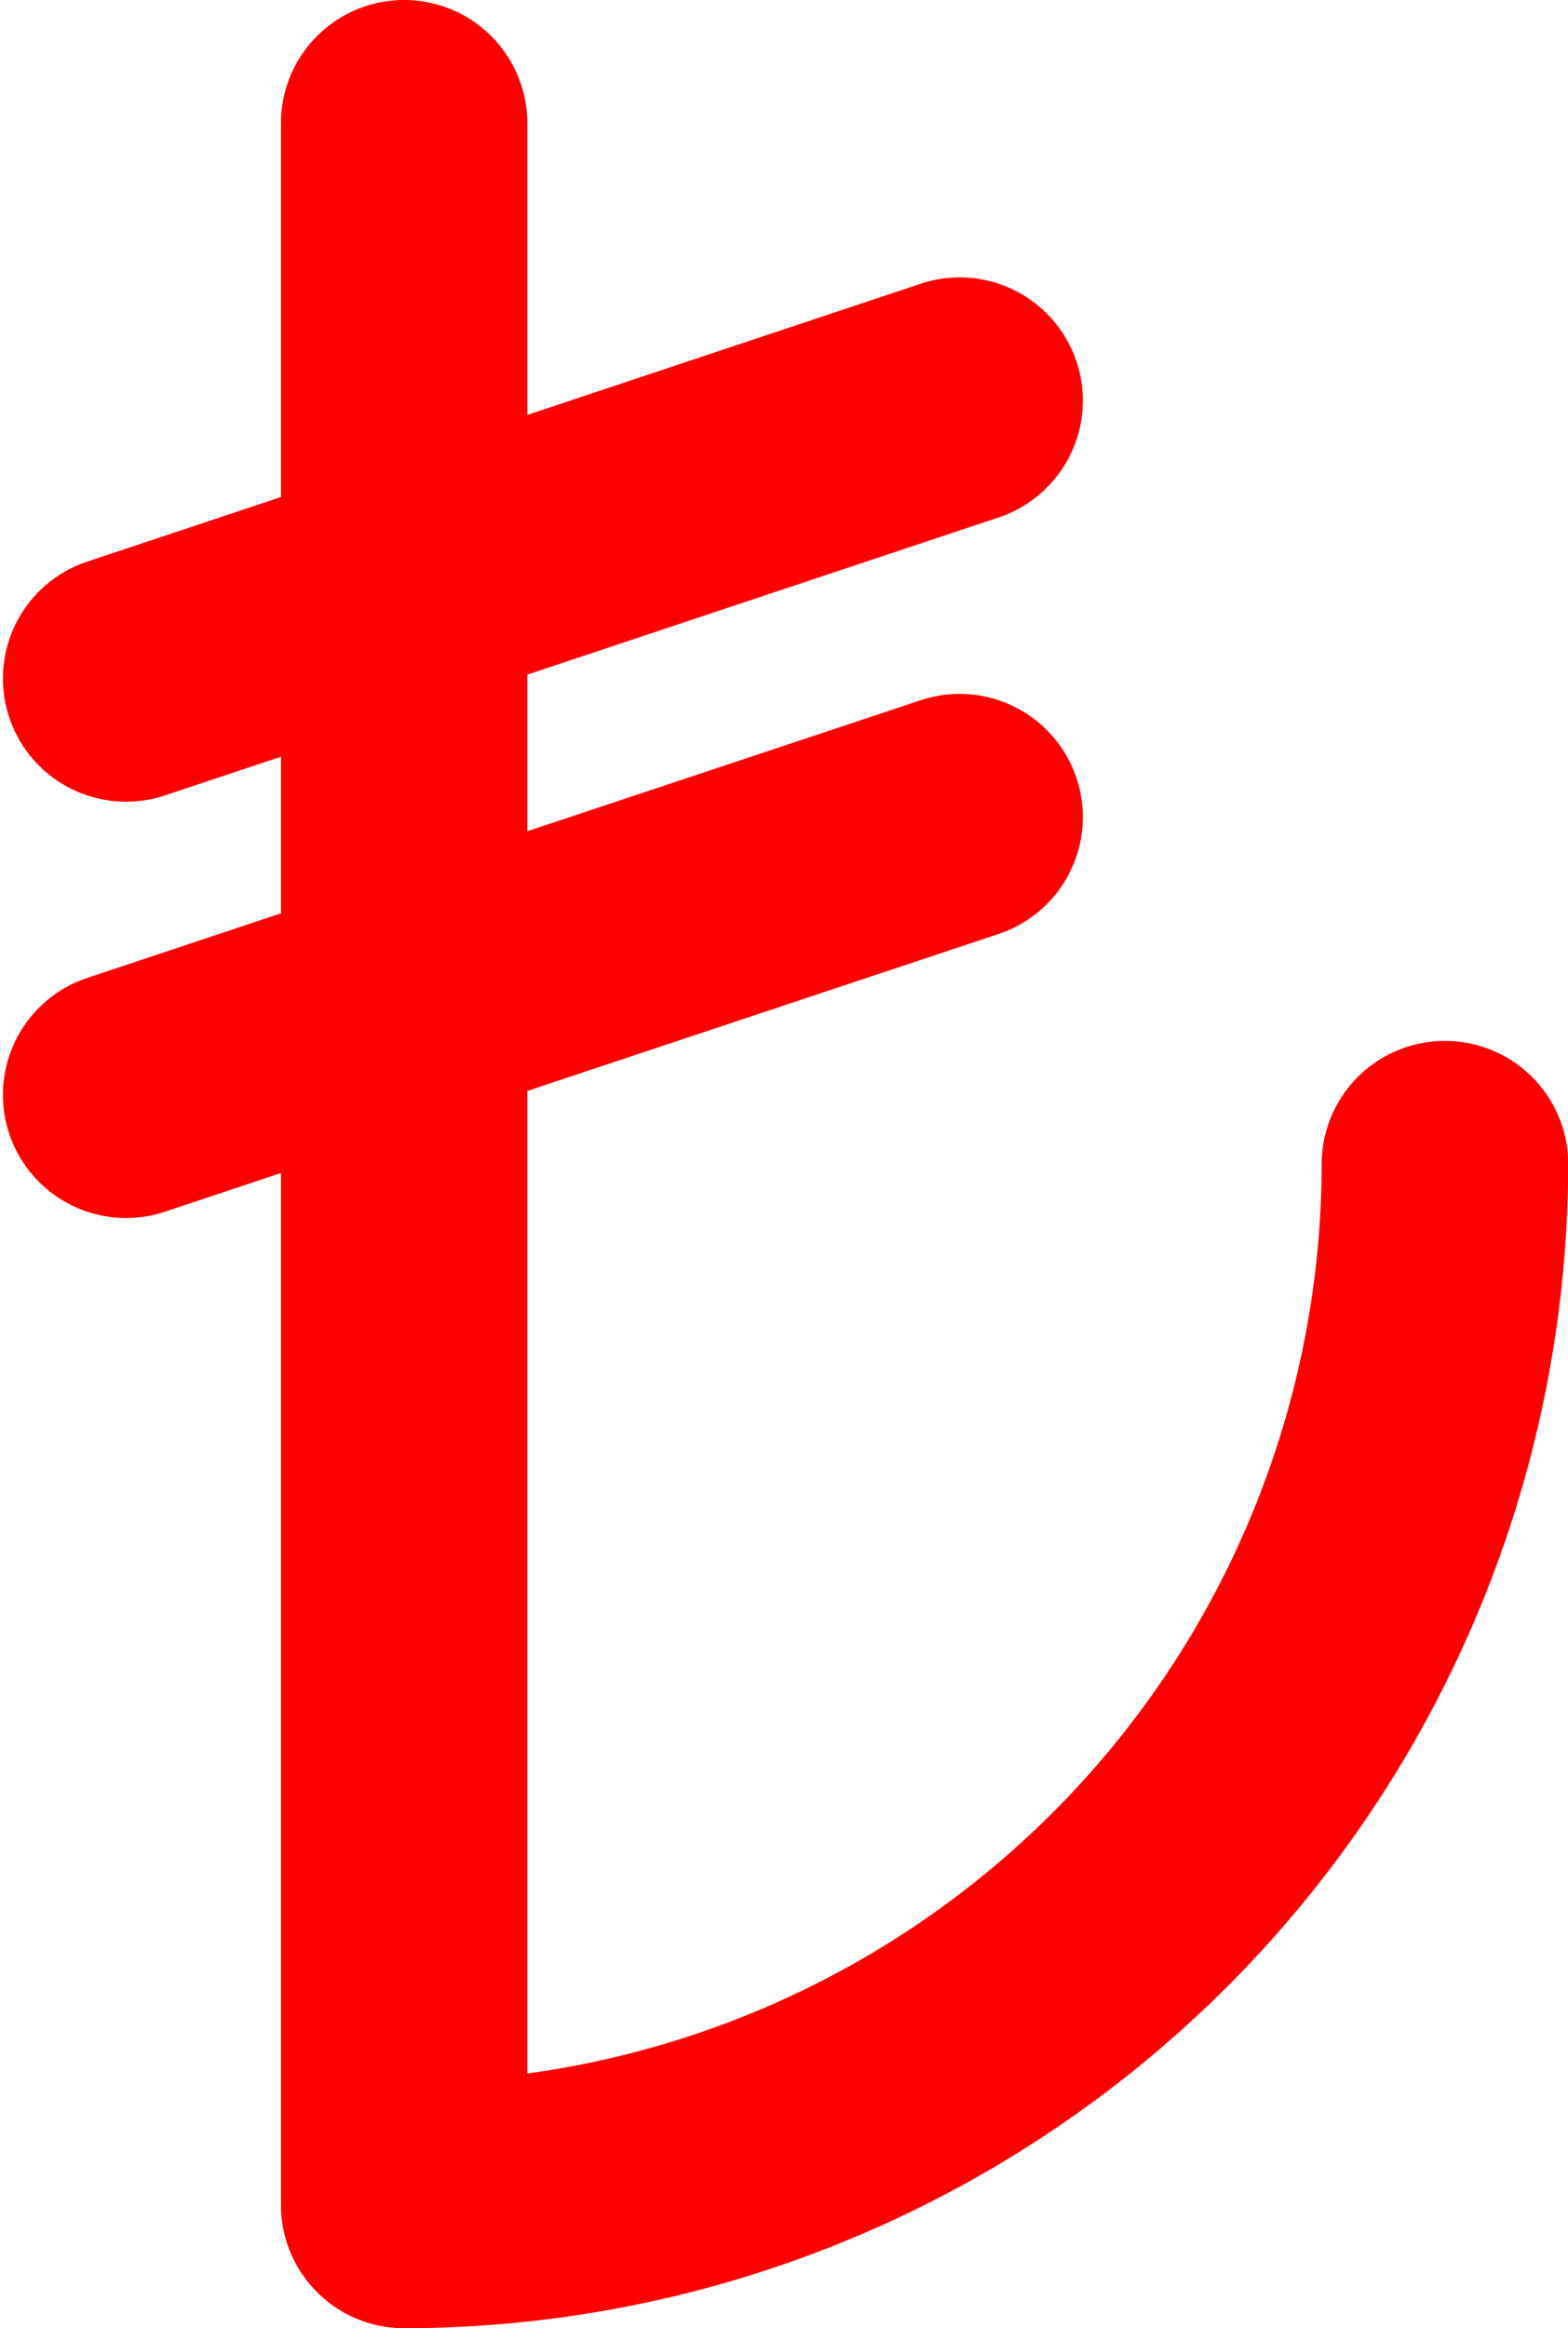
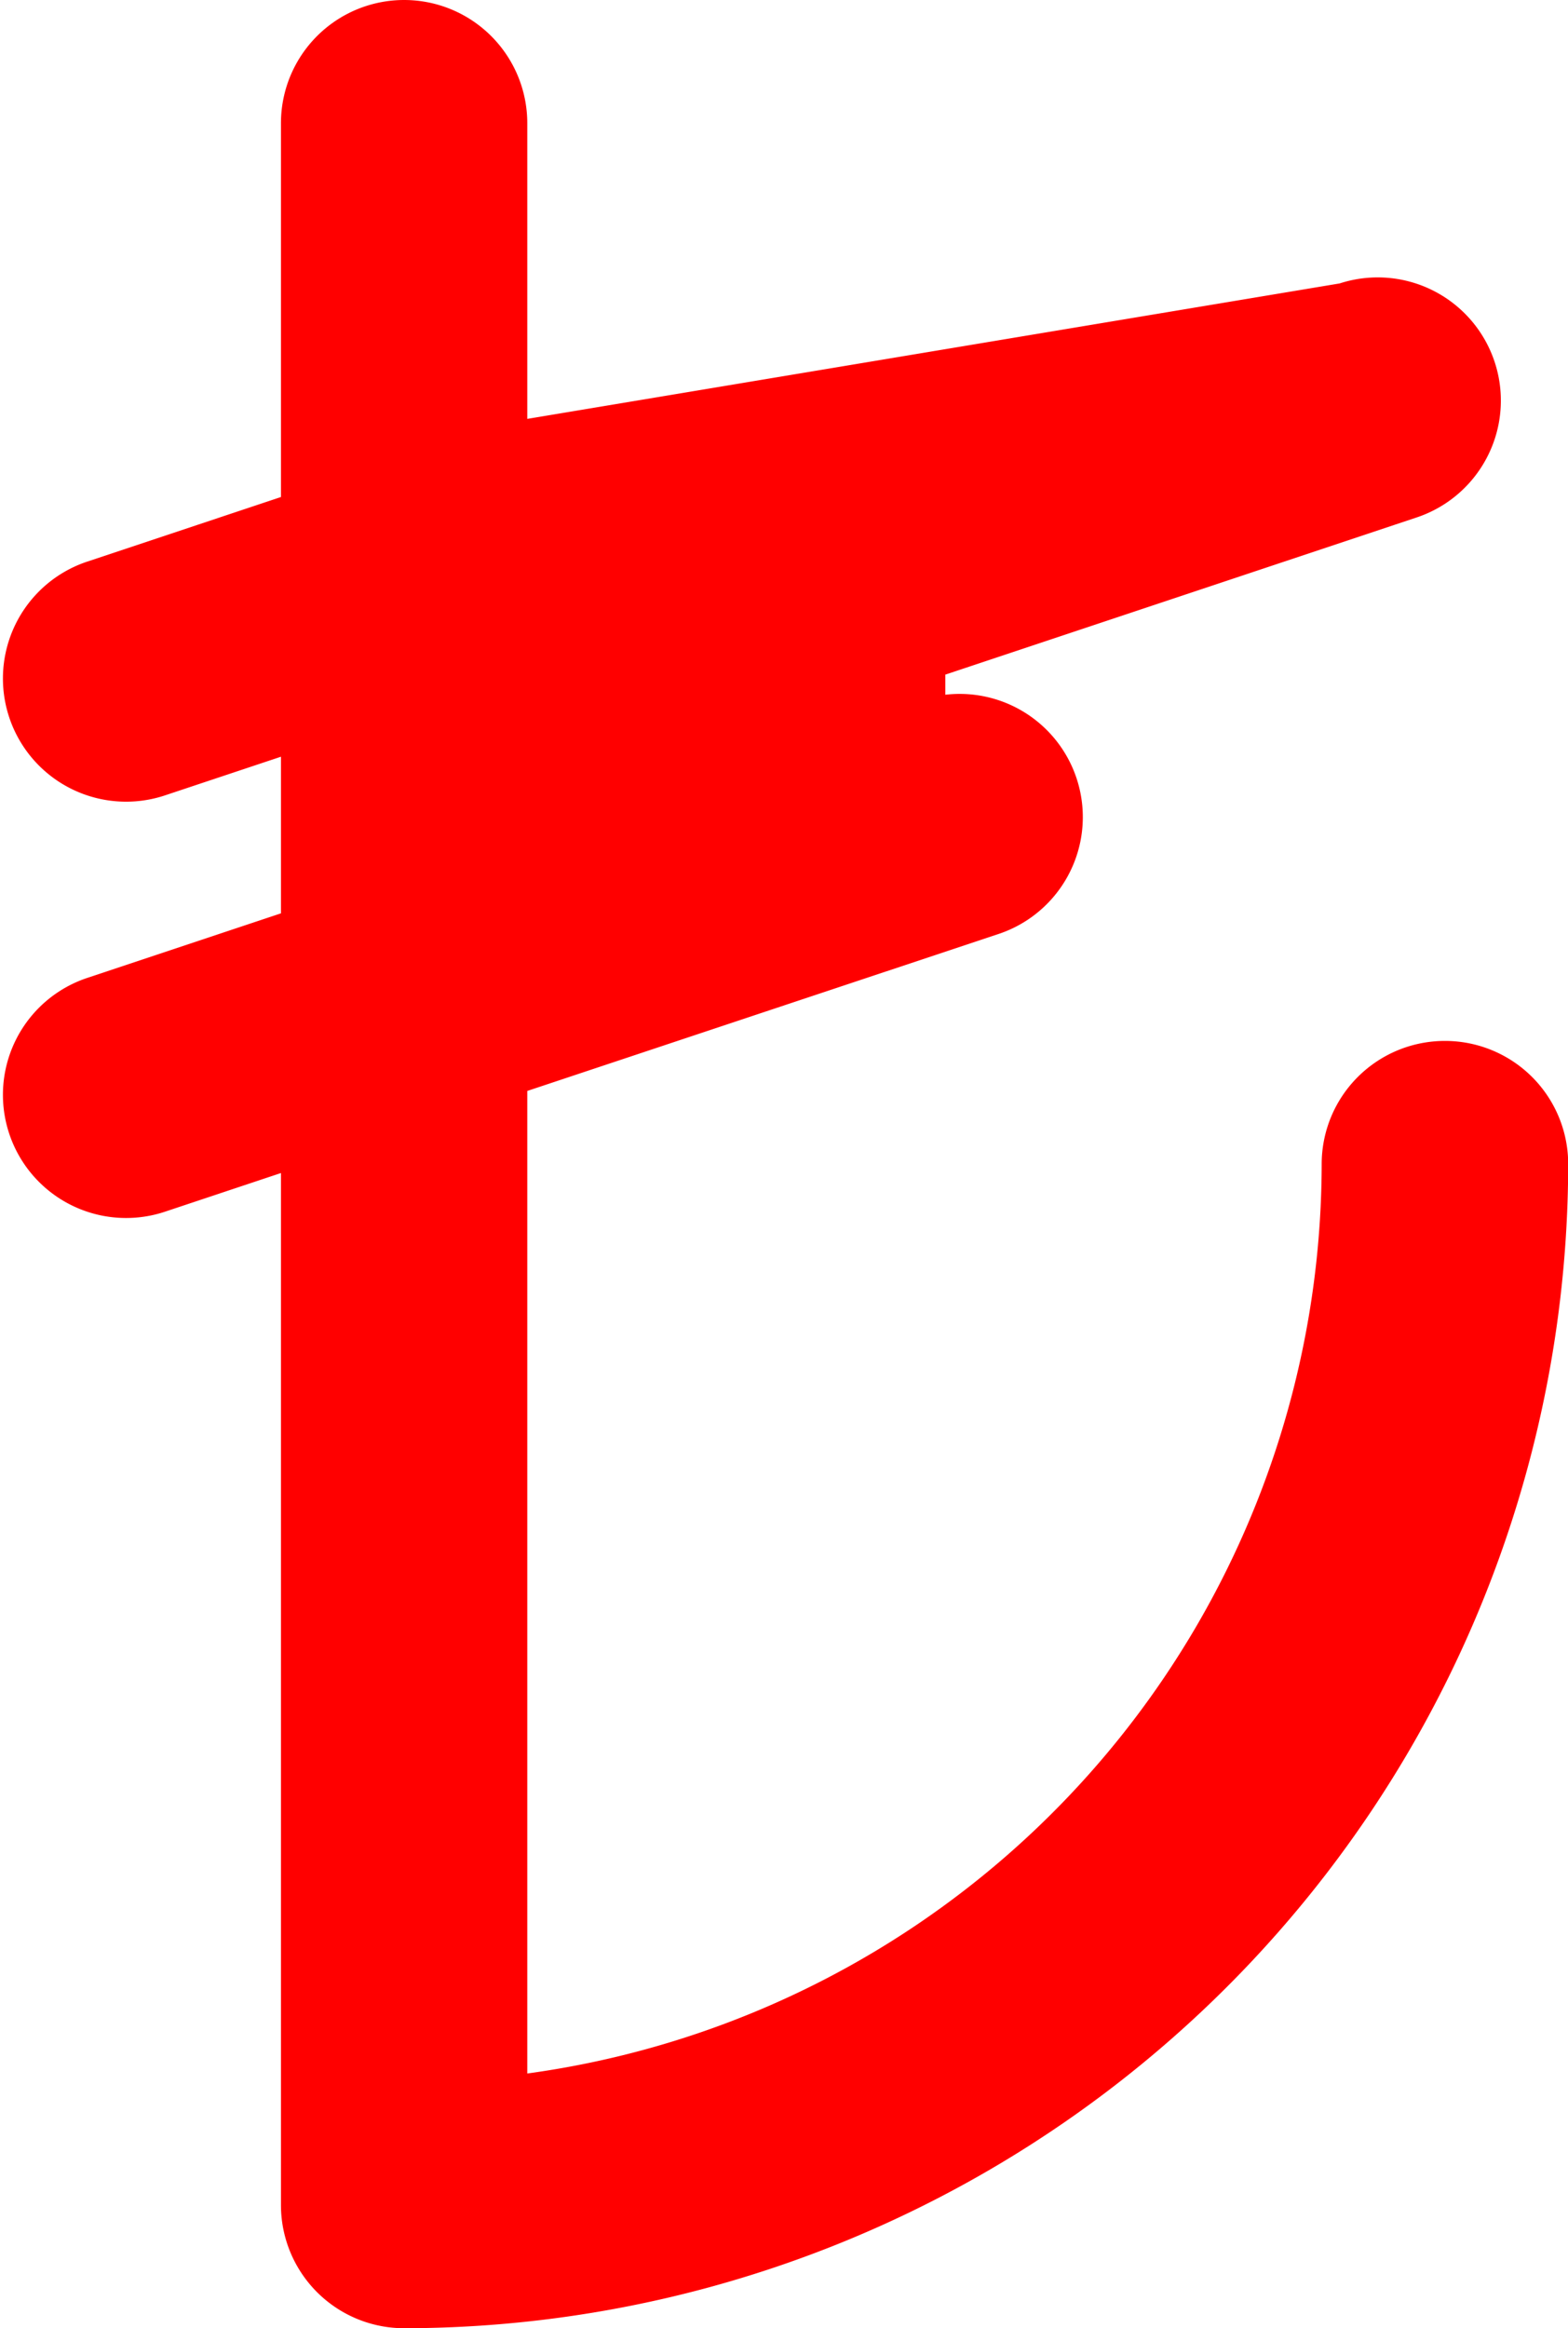
<svg xmlns="http://www.w3.org/2000/svg" width="16.436" height="24.399" viewBox="0 0 16.436 24.399">
-   <path d="M69.907,10.909A1.091,1.091,0,0,0,68.816,12a9.832,9.832,0,0,1-8.727,9.757V11.089L65.161,9.4a1.091,1.091,0,1,0-.69-2.07L60.089,8.789V6.726l5.072-1.691a1.091,1.091,0,1,0-.69-2.07L60.089,4.426V1.091a1.091,1.091,0,1,0-2.182,0V5.153l-2.163.721a1.091,1.091,0,1,0,.69,2.07l1.473-.491V9.516l-2.163.721a1.091,1.091,0,1,0,.69,2.07l1.473-.491V22.909A1.091,1.091,0,0,0,59,24,12.013,12.013,0,0,0,71,12,1.091,1.091,0,0,0,69.907,10.909Z" transform="translate(-54.762 0.2)" fill="red" stroke="red" stroke-width="0.4" />
+   <path d="M69.907,10.909A1.091,1.091,0,0,0,68.816,12a9.832,9.832,0,0,1-8.727,9.757V11.089L65.161,9.4a1.091,1.091,0,1,0-.69-2.07V6.726l5.072-1.691a1.091,1.091,0,1,0-.69-2.07L60.089,4.426V1.091a1.091,1.091,0,1,0-2.182,0V5.153l-2.163.721a1.091,1.091,0,1,0,.69,2.07l1.473-.491V9.516l-2.163.721a1.091,1.091,0,1,0,.69,2.07l1.473-.491V22.909A1.091,1.091,0,0,0,59,24,12.013,12.013,0,0,0,71,12,1.091,1.091,0,0,0,69.907,10.909Z" transform="translate(-54.762 0.2)" fill="red" stroke="red" stroke-width="0.4" />
</svg>